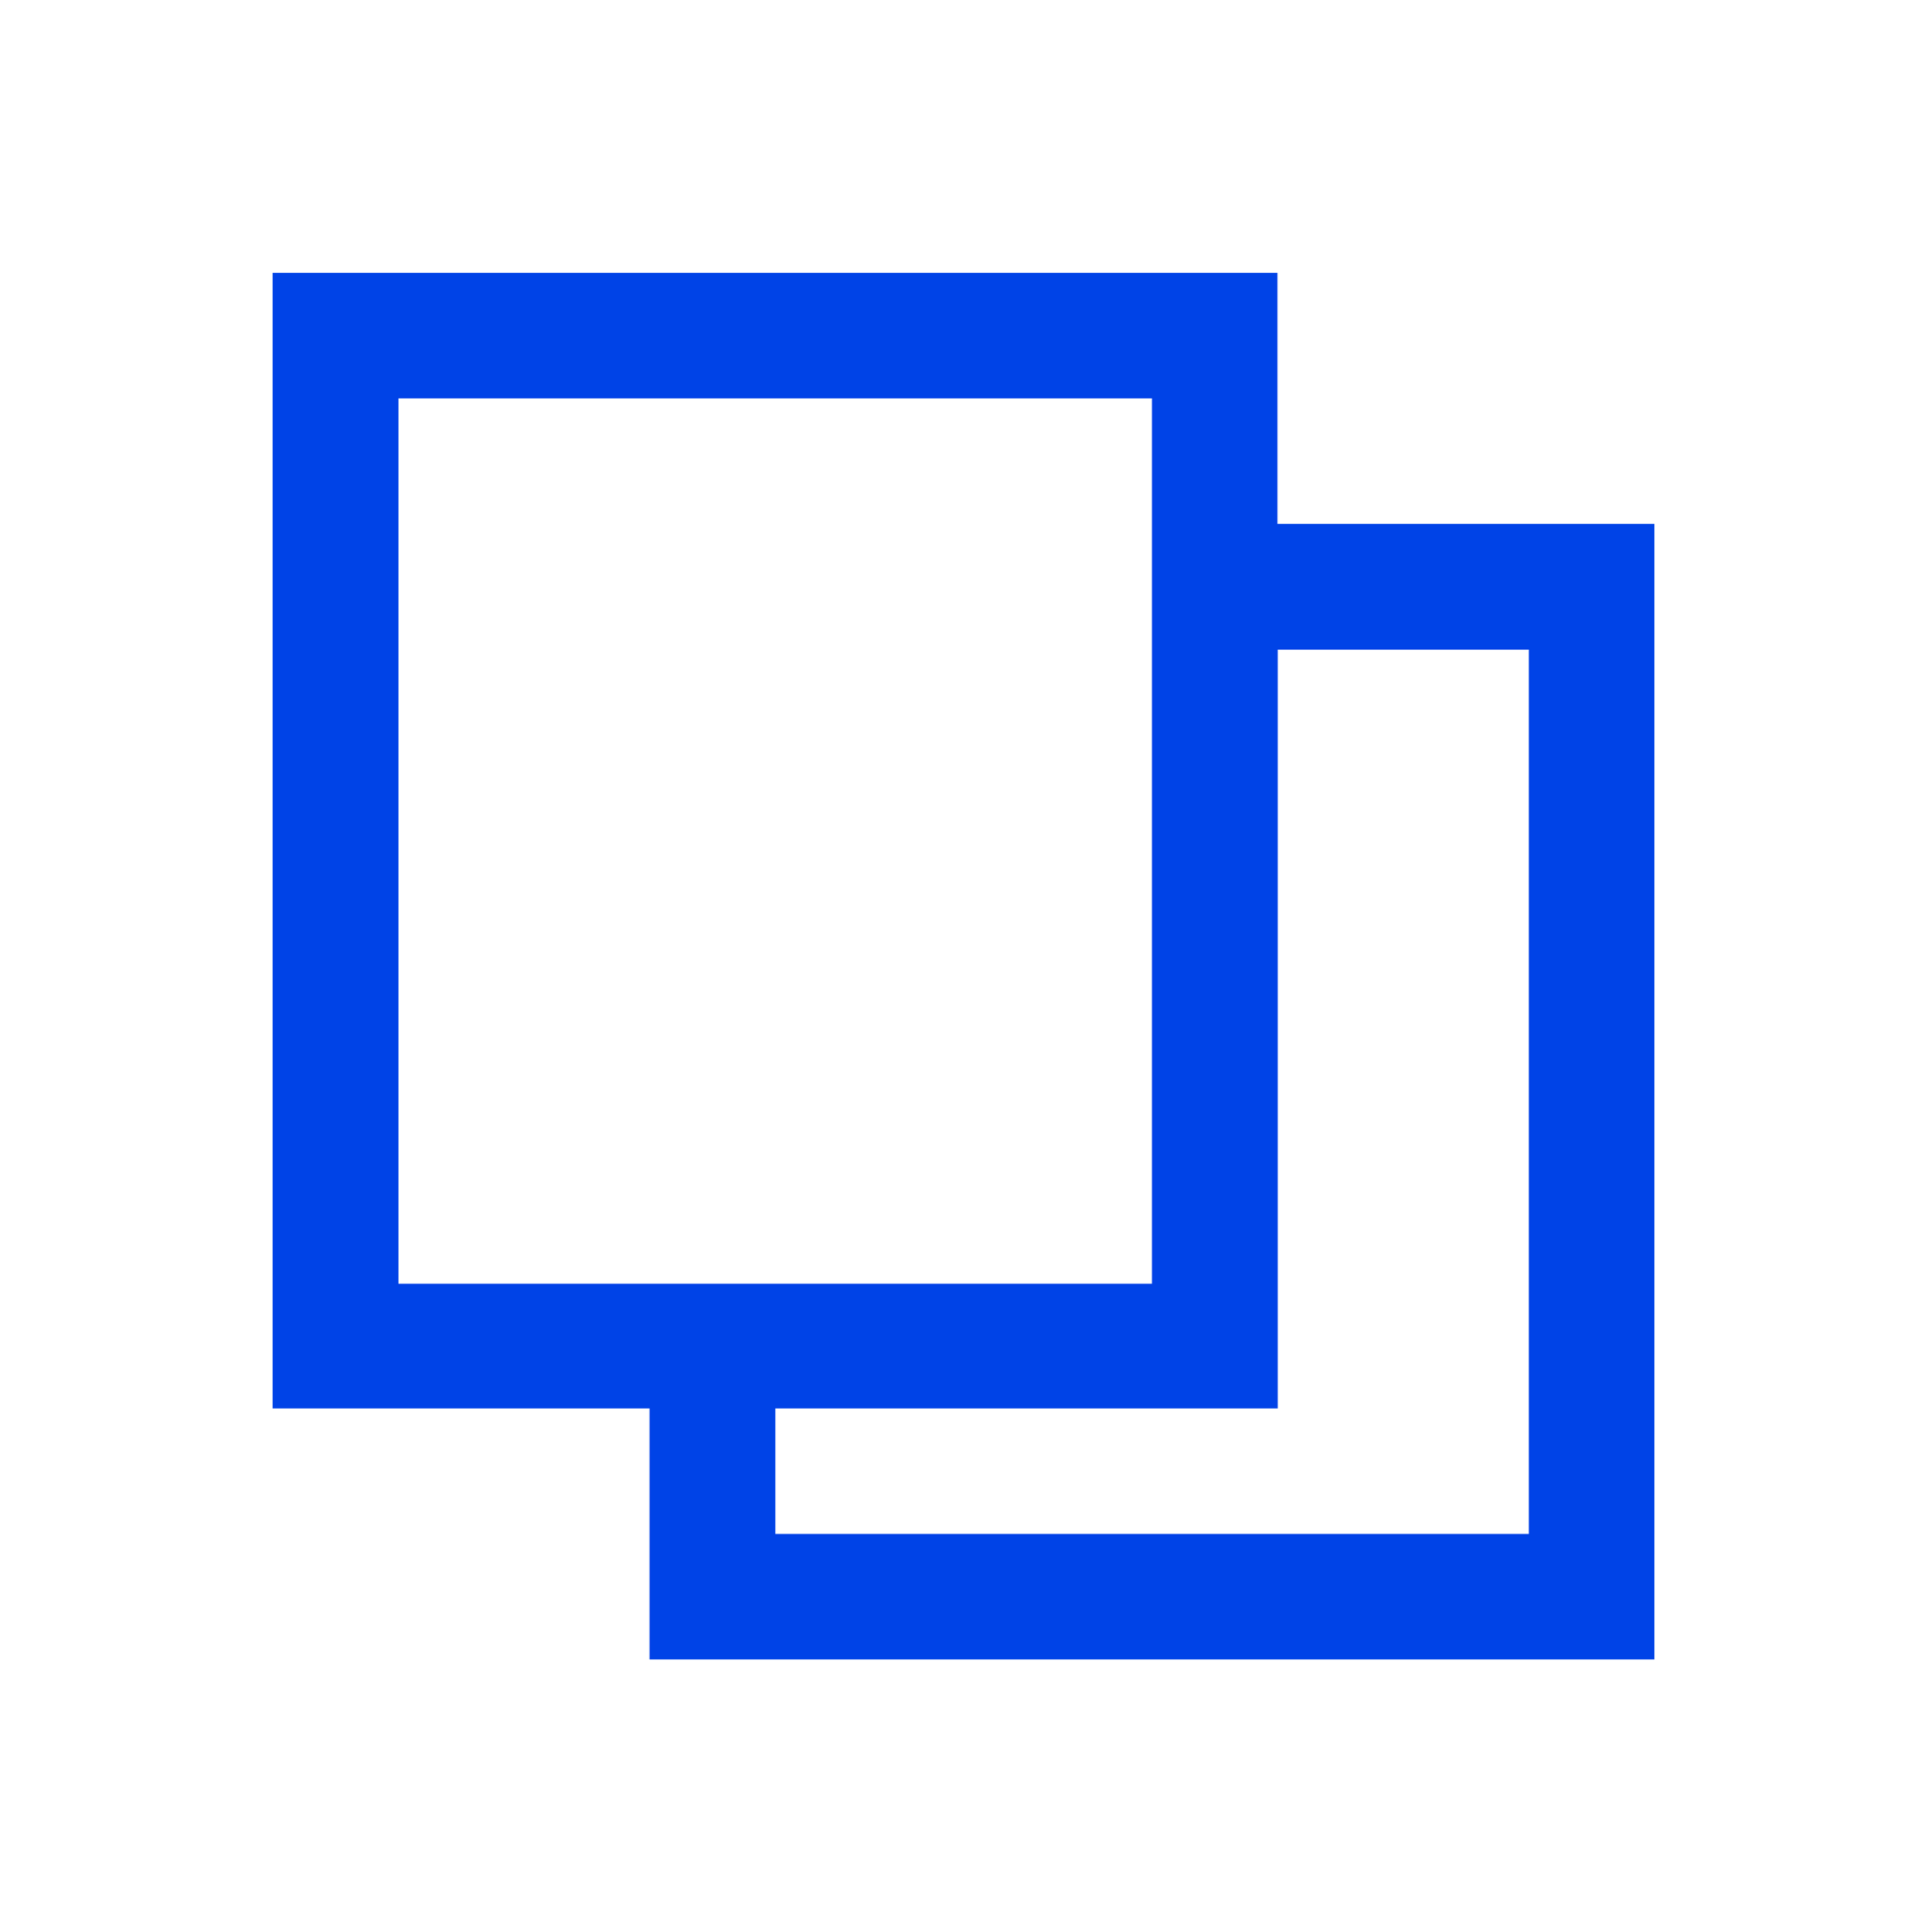
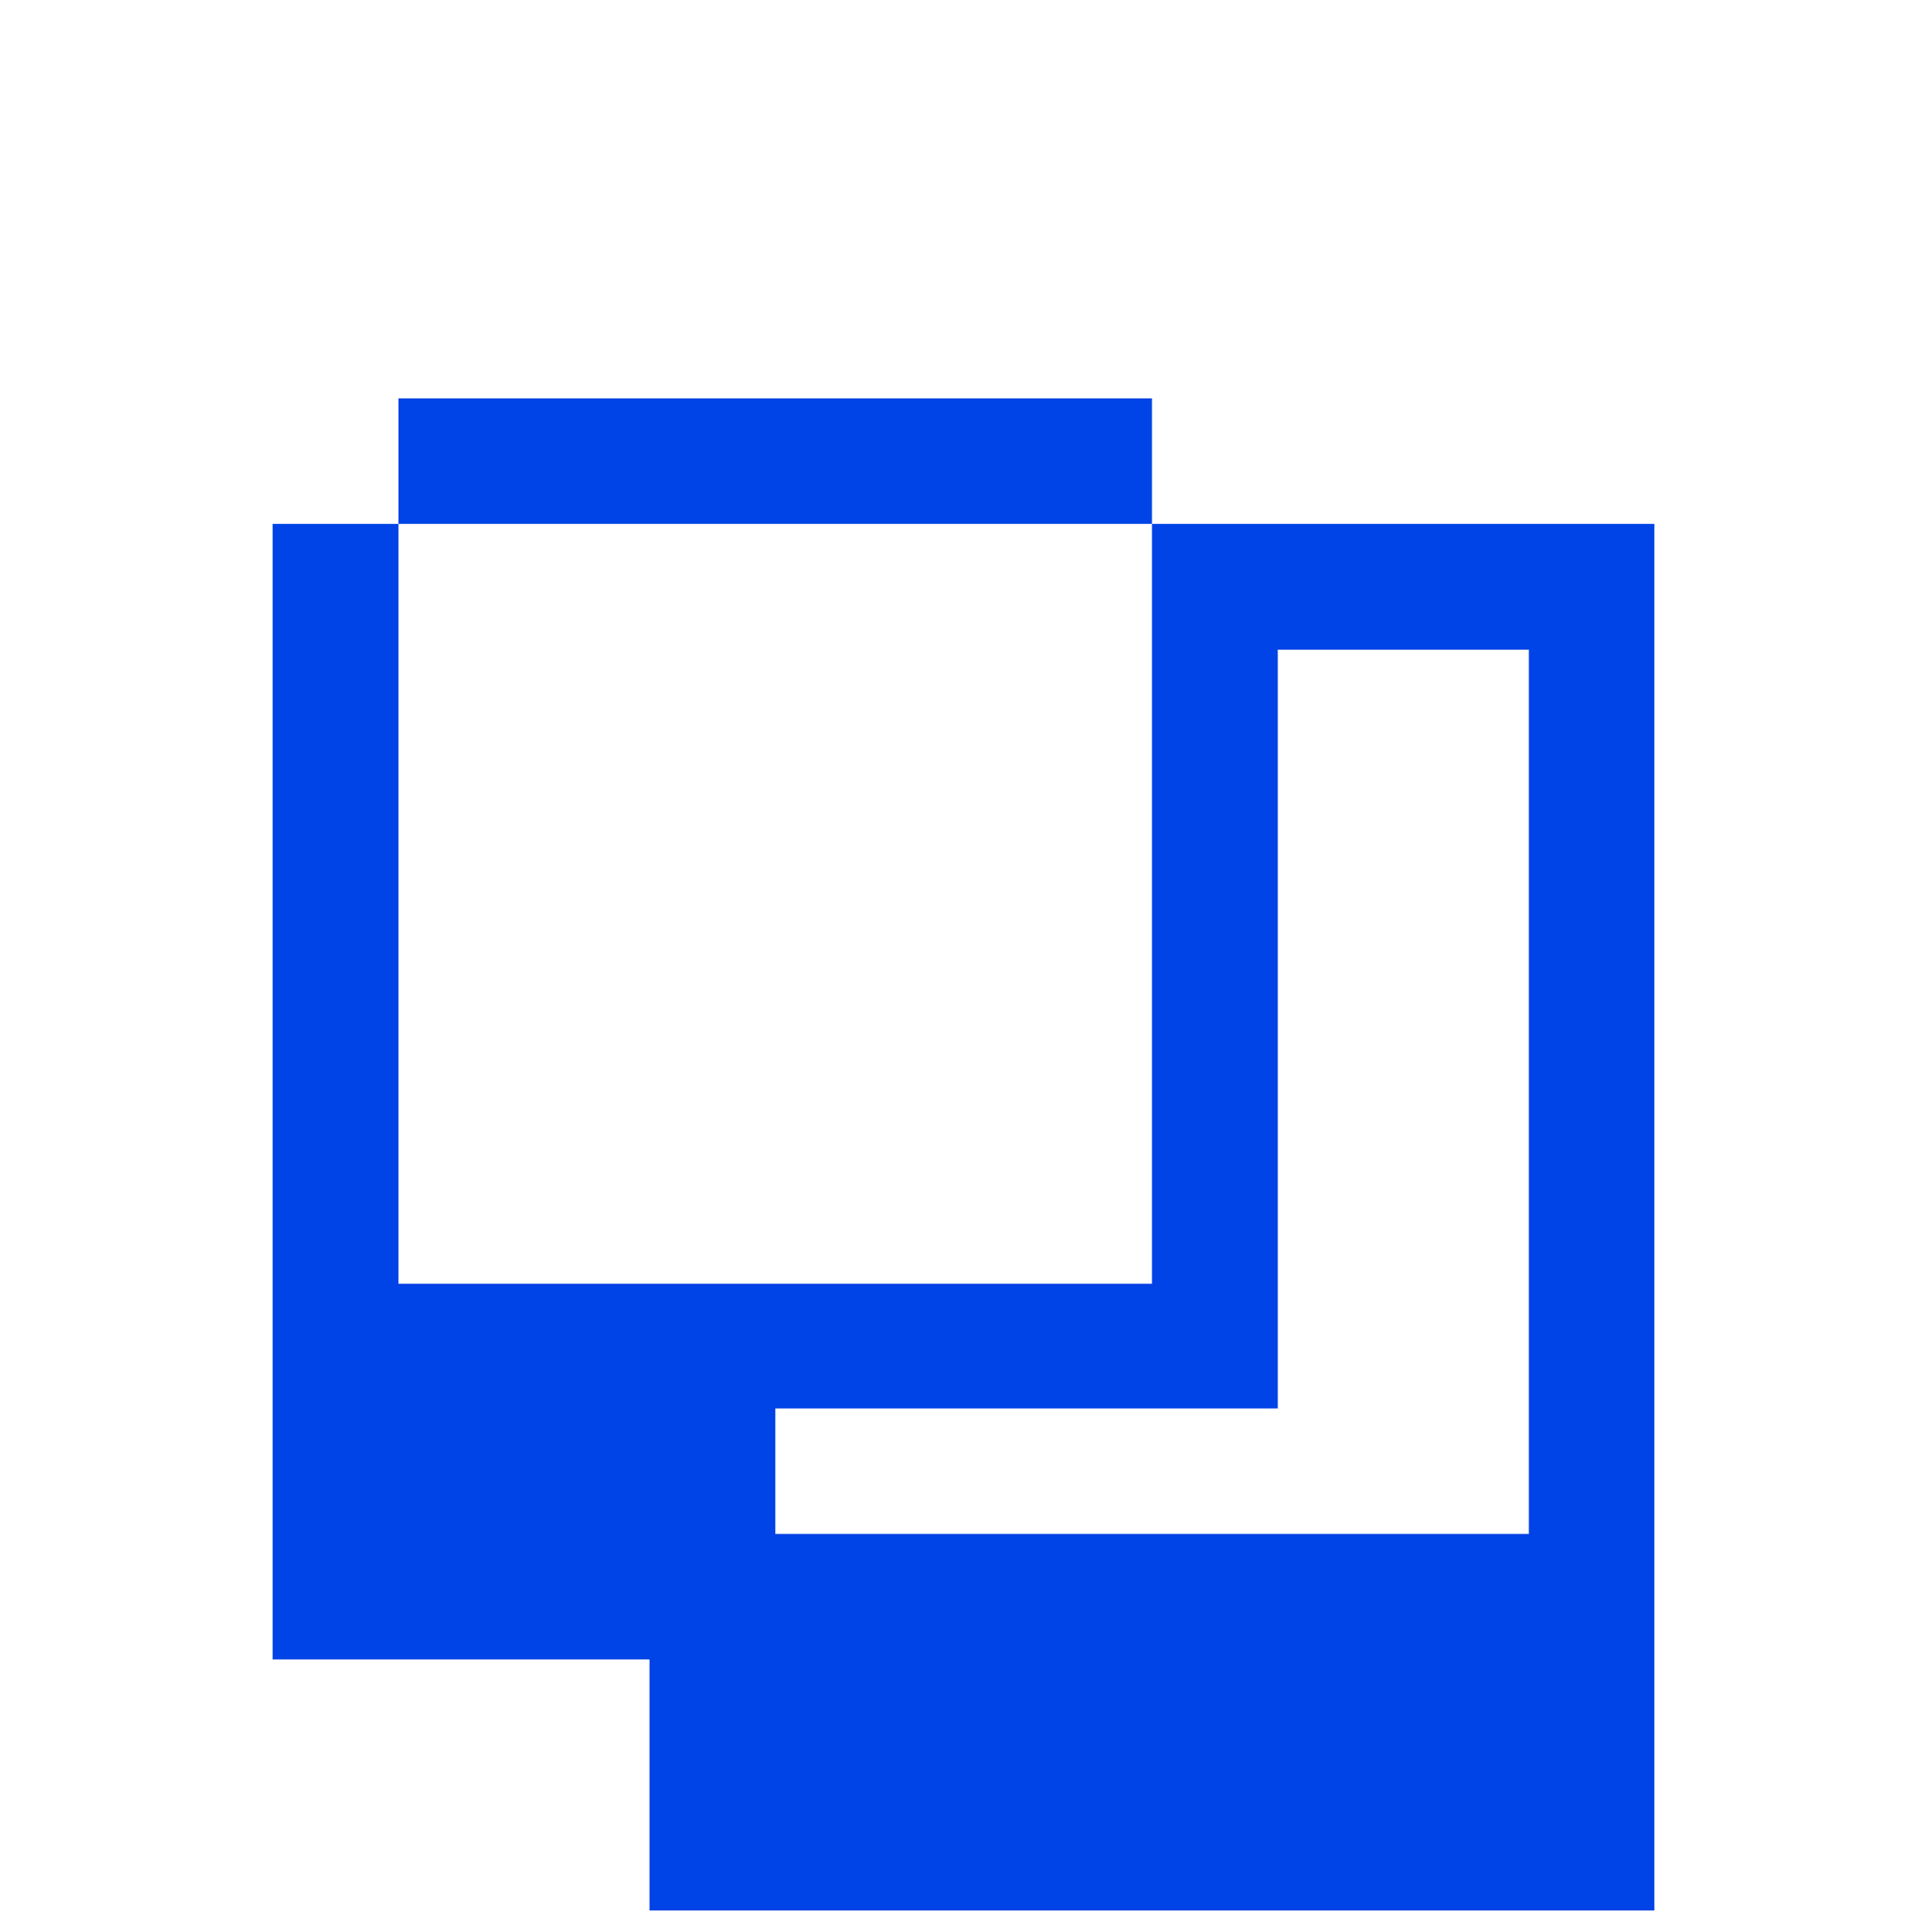
<svg xmlns="http://www.w3.org/2000/svg" id="Layer_1" data-name="Layer 1" viewBox="0 0 68 68.2">
  <defs>
    <style>
      .cls-1 {
        fill: #0043e7;
        stroke-width: 0px;
      }
    </style>
  </defs>
-   <path class="cls-1" d="M45.08,18.49v-8.86H9.62v40.08h13.3v8.86h35.46V18.49h-13.3ZM14.06,45.31V14.06h26.59v31.25H14.06ZM54.14,54.14h-26.78v-4.43h17.73v-26.78h8.86v31.25h.19v-.04Z" />
+   <path class="cls-1" d="M45.08,18.49H9.62v40.08h13.3v8.86h35.46V18.49h-13.3ZM14.06,45.31V14.06h26.59v31.25H14.06ZM54.14,54.14h-26.78v-4.43h17.73v-26.78h8.86v31.25h.19v-.04Z" />
</svg>